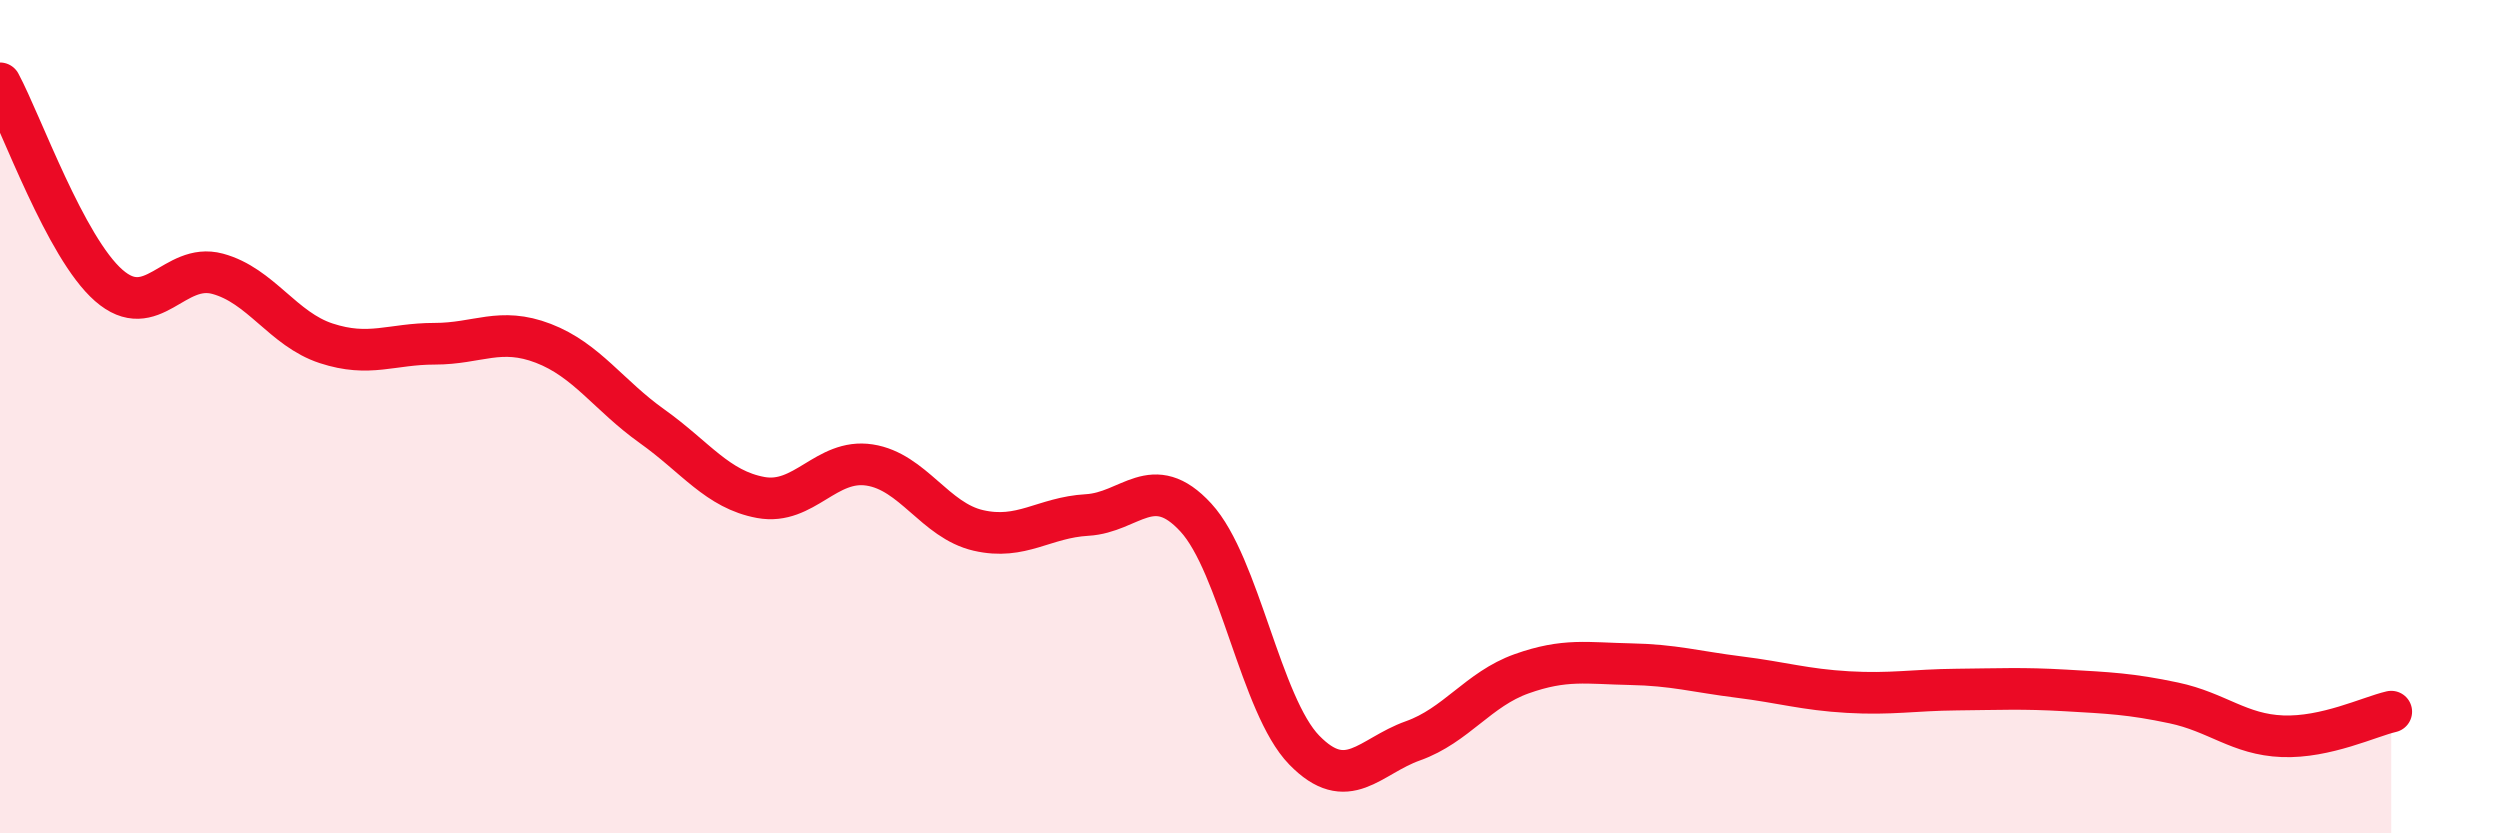
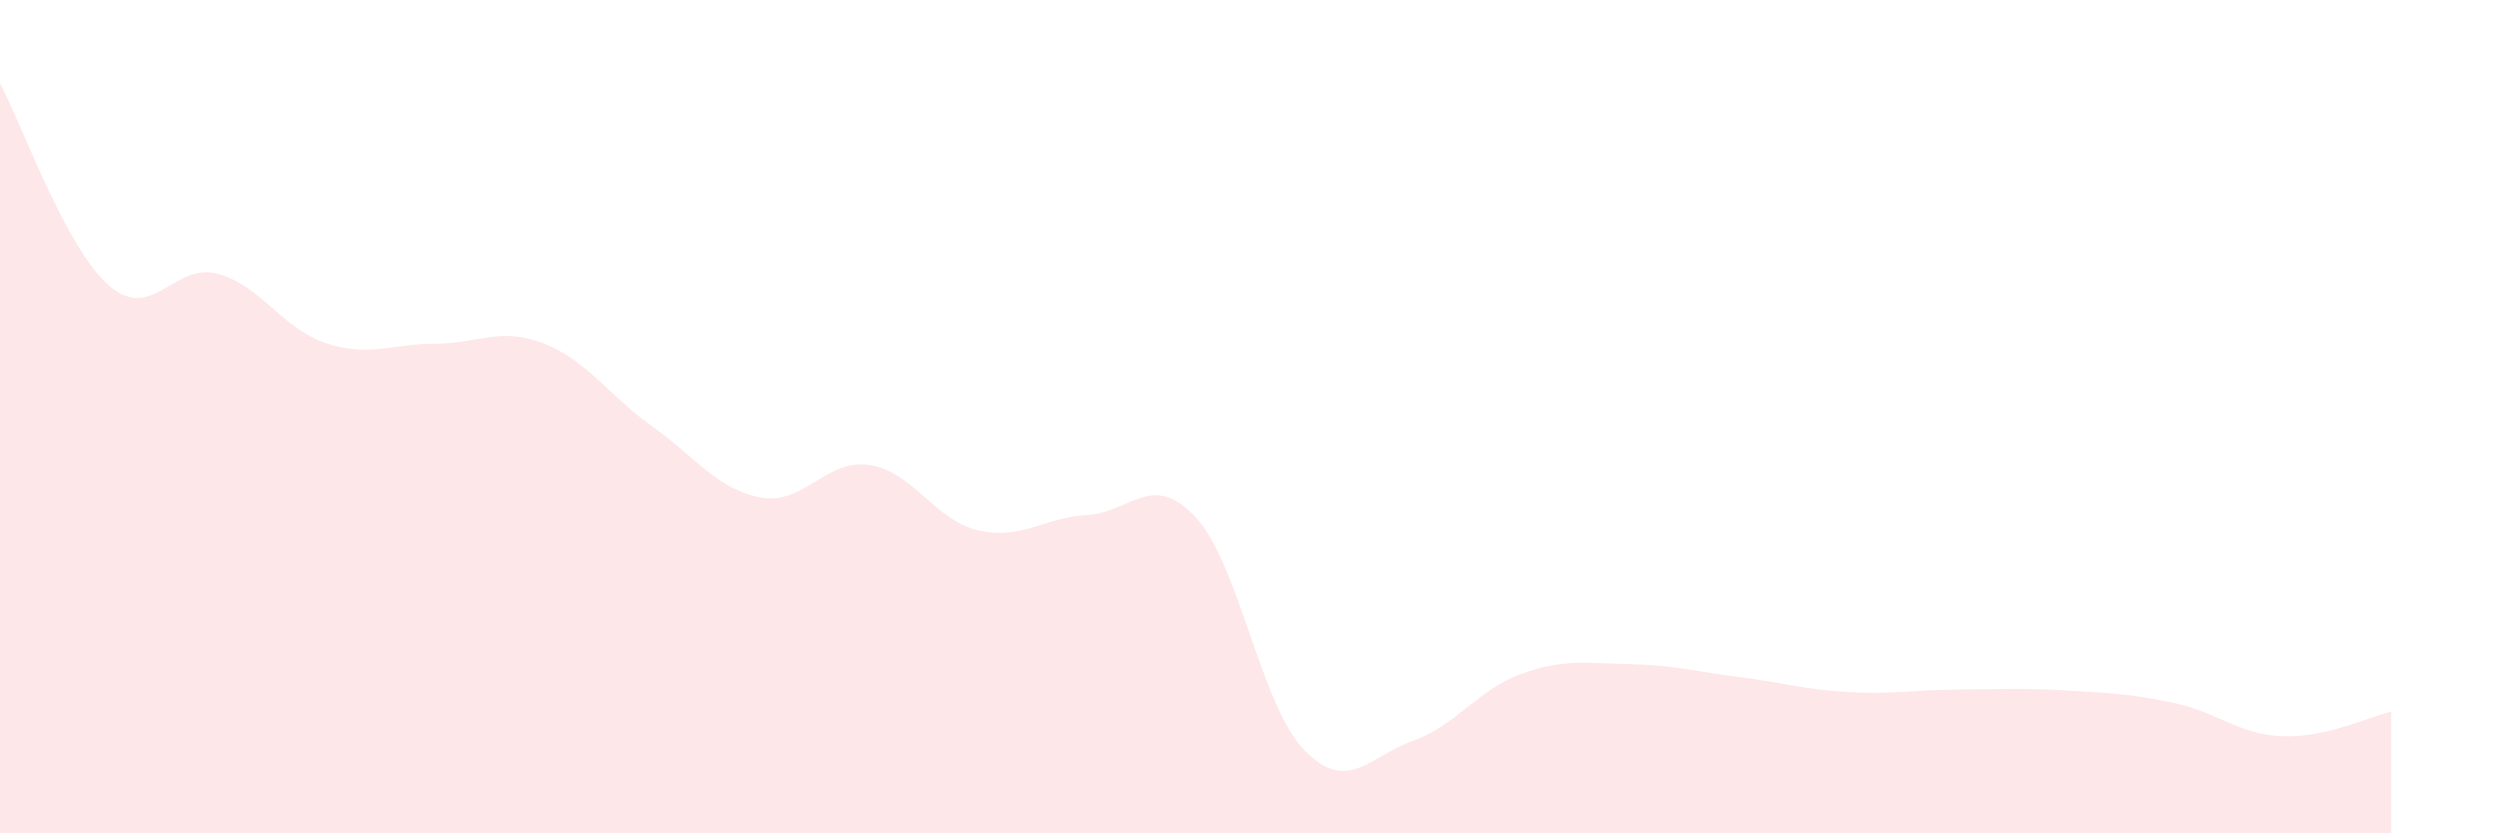
<svg xmlns="http://www.w3.org/2000/svg" width="60" height="20" viewBox="0 0 60 20">
  <path d="M 0,2 C 0.52,2.97 1.57,5.94 2.61,6.85 C 3.65,7.76 4.18,6.29 5.22,6.57 C 6.26,6.85 6.79,7.9 7.83,8.24 C 8.87,8.58 9.39,8.25 10.43,8.25 C 11.47,8.25 12,7.84 13.04,8.24 C 14.08,8.64 14.61,9.49 15.65,10.23 C 16.69,10.97 17.22,11.75 18.26,11.94 C 19.3,12.13 19.83,11 20.87,11.16 C 21.91,11.32 22.44,12.49 23.48,12.73 C 24.52,12.97 25.05,12.42 26.09,12.36 C 27.13,12.3 27.66,11.29 28.7,12.42 C 29.74,13.55 30.26,16.93 31.3,18 C 32.34,19.07 32.87,18.15 33.91,17.78 C 34.95,17.41 35.48,16.54 36.52,16.17 C 37.56,15.8 38.09,15.92 39.13,15.94 C 40.17,15.96 40.7,16.12 41.74,16.25 C 42.78,16.38 43.31,16.55 44.35,16.61 C 45.39,16.67 45.92,16.56 46.96,16.55 C 48,16.54 48.53,16.51 49.57,16.57 C 50.61,16.63 51.13,16.65 52.17,16.87 C 53.21,17.09 53.74,17.63 54.78,17.67 C 55.82,17.71 56.87,17.2 57.39,17.08L57.39 20L0 20Z" fill="#EB0A25" opacity="0.1" stroke-linecap="round" stroke-linejoin="round" />
-   <path d="M 0,2 C 0.52,2.97 1.57,5.94 2.61,6.85 C 3.65,7.76 4.18,6.29 5.22,6.57 C 6.26,6.85 6.79,7.9 7.83,8.24 C 8.87,8.58 9.39,8.25 10.43,8.25 C 11.47,8.25 12,7.84 13.04,8.24 C 14.08,8.64 14.61,9.49 15.65,10.23 C 16.69,10.97 17.22,11.75 18.26,11.94 C 19.3,12.13 19.83,11 20.87,11.16 C 21.91,11.32 22.44,12.49 23.48,12.73 C 24.52,12.97 25.05,12.42 26.09,12.36 C 27.13,12.3 27.66,11.29 28.7,12.42 C 29.74,13.55 30.26,16.93 31.3,18 C 32.34,19.07 32.87,18.15 33.91,17.78 C 34.95,17.41 35.48,16.54 36.52,16.17 C 37.56,15.8 38.09,15.92 39.13,15.94 C 40.17,15.96 40.7,16.12 41.74,16.25 C 42.78,16.38 43.31,16.55 44.35,16.61 C 45.39,16.67 45.92,16.56 46.96,16.55 C 48,16.54 48.53,16.51 49.57,16.57 C 50.61,16.63 51.13,16.65 52.17,16.87 C 53.21,17.09 53.74,17.63 54.78,17.67 C 55.82,17.71 56.87,17.2 57.39,17.08" stroke="#EB0A25" stroke-width="1" fill="none" stroke-linecap="round" stroke-linejoin="round" />
</svg>